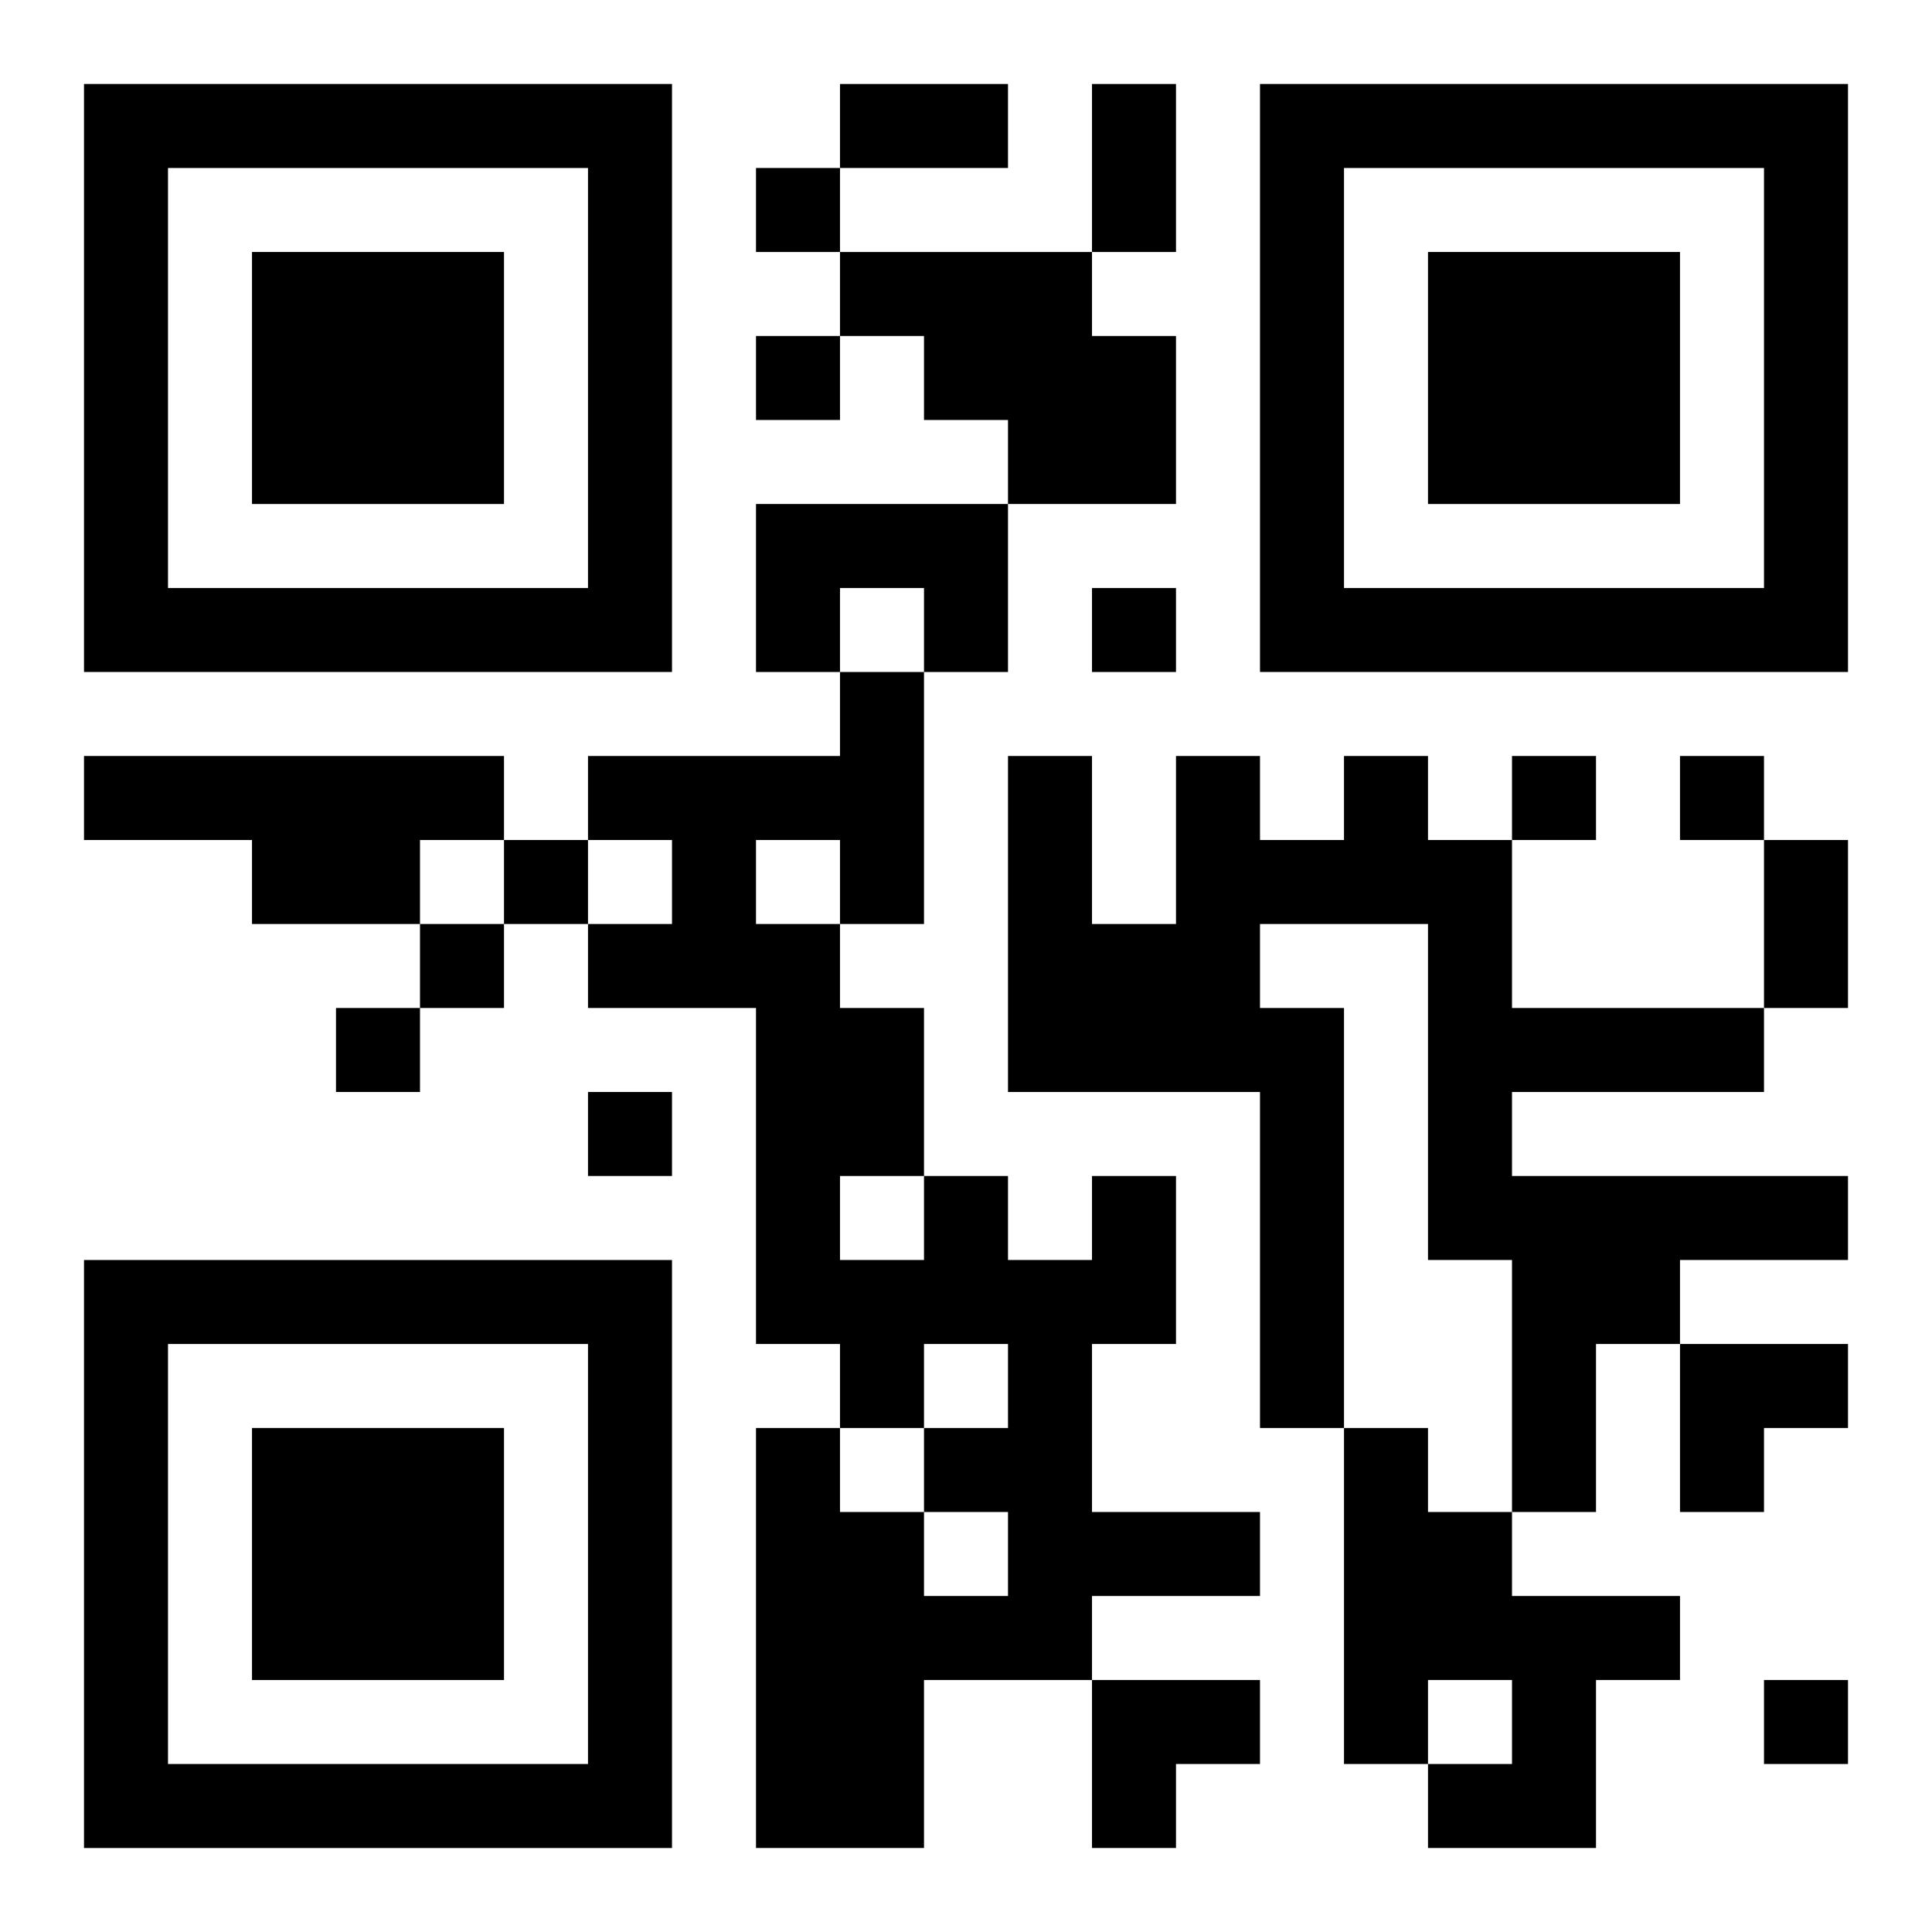
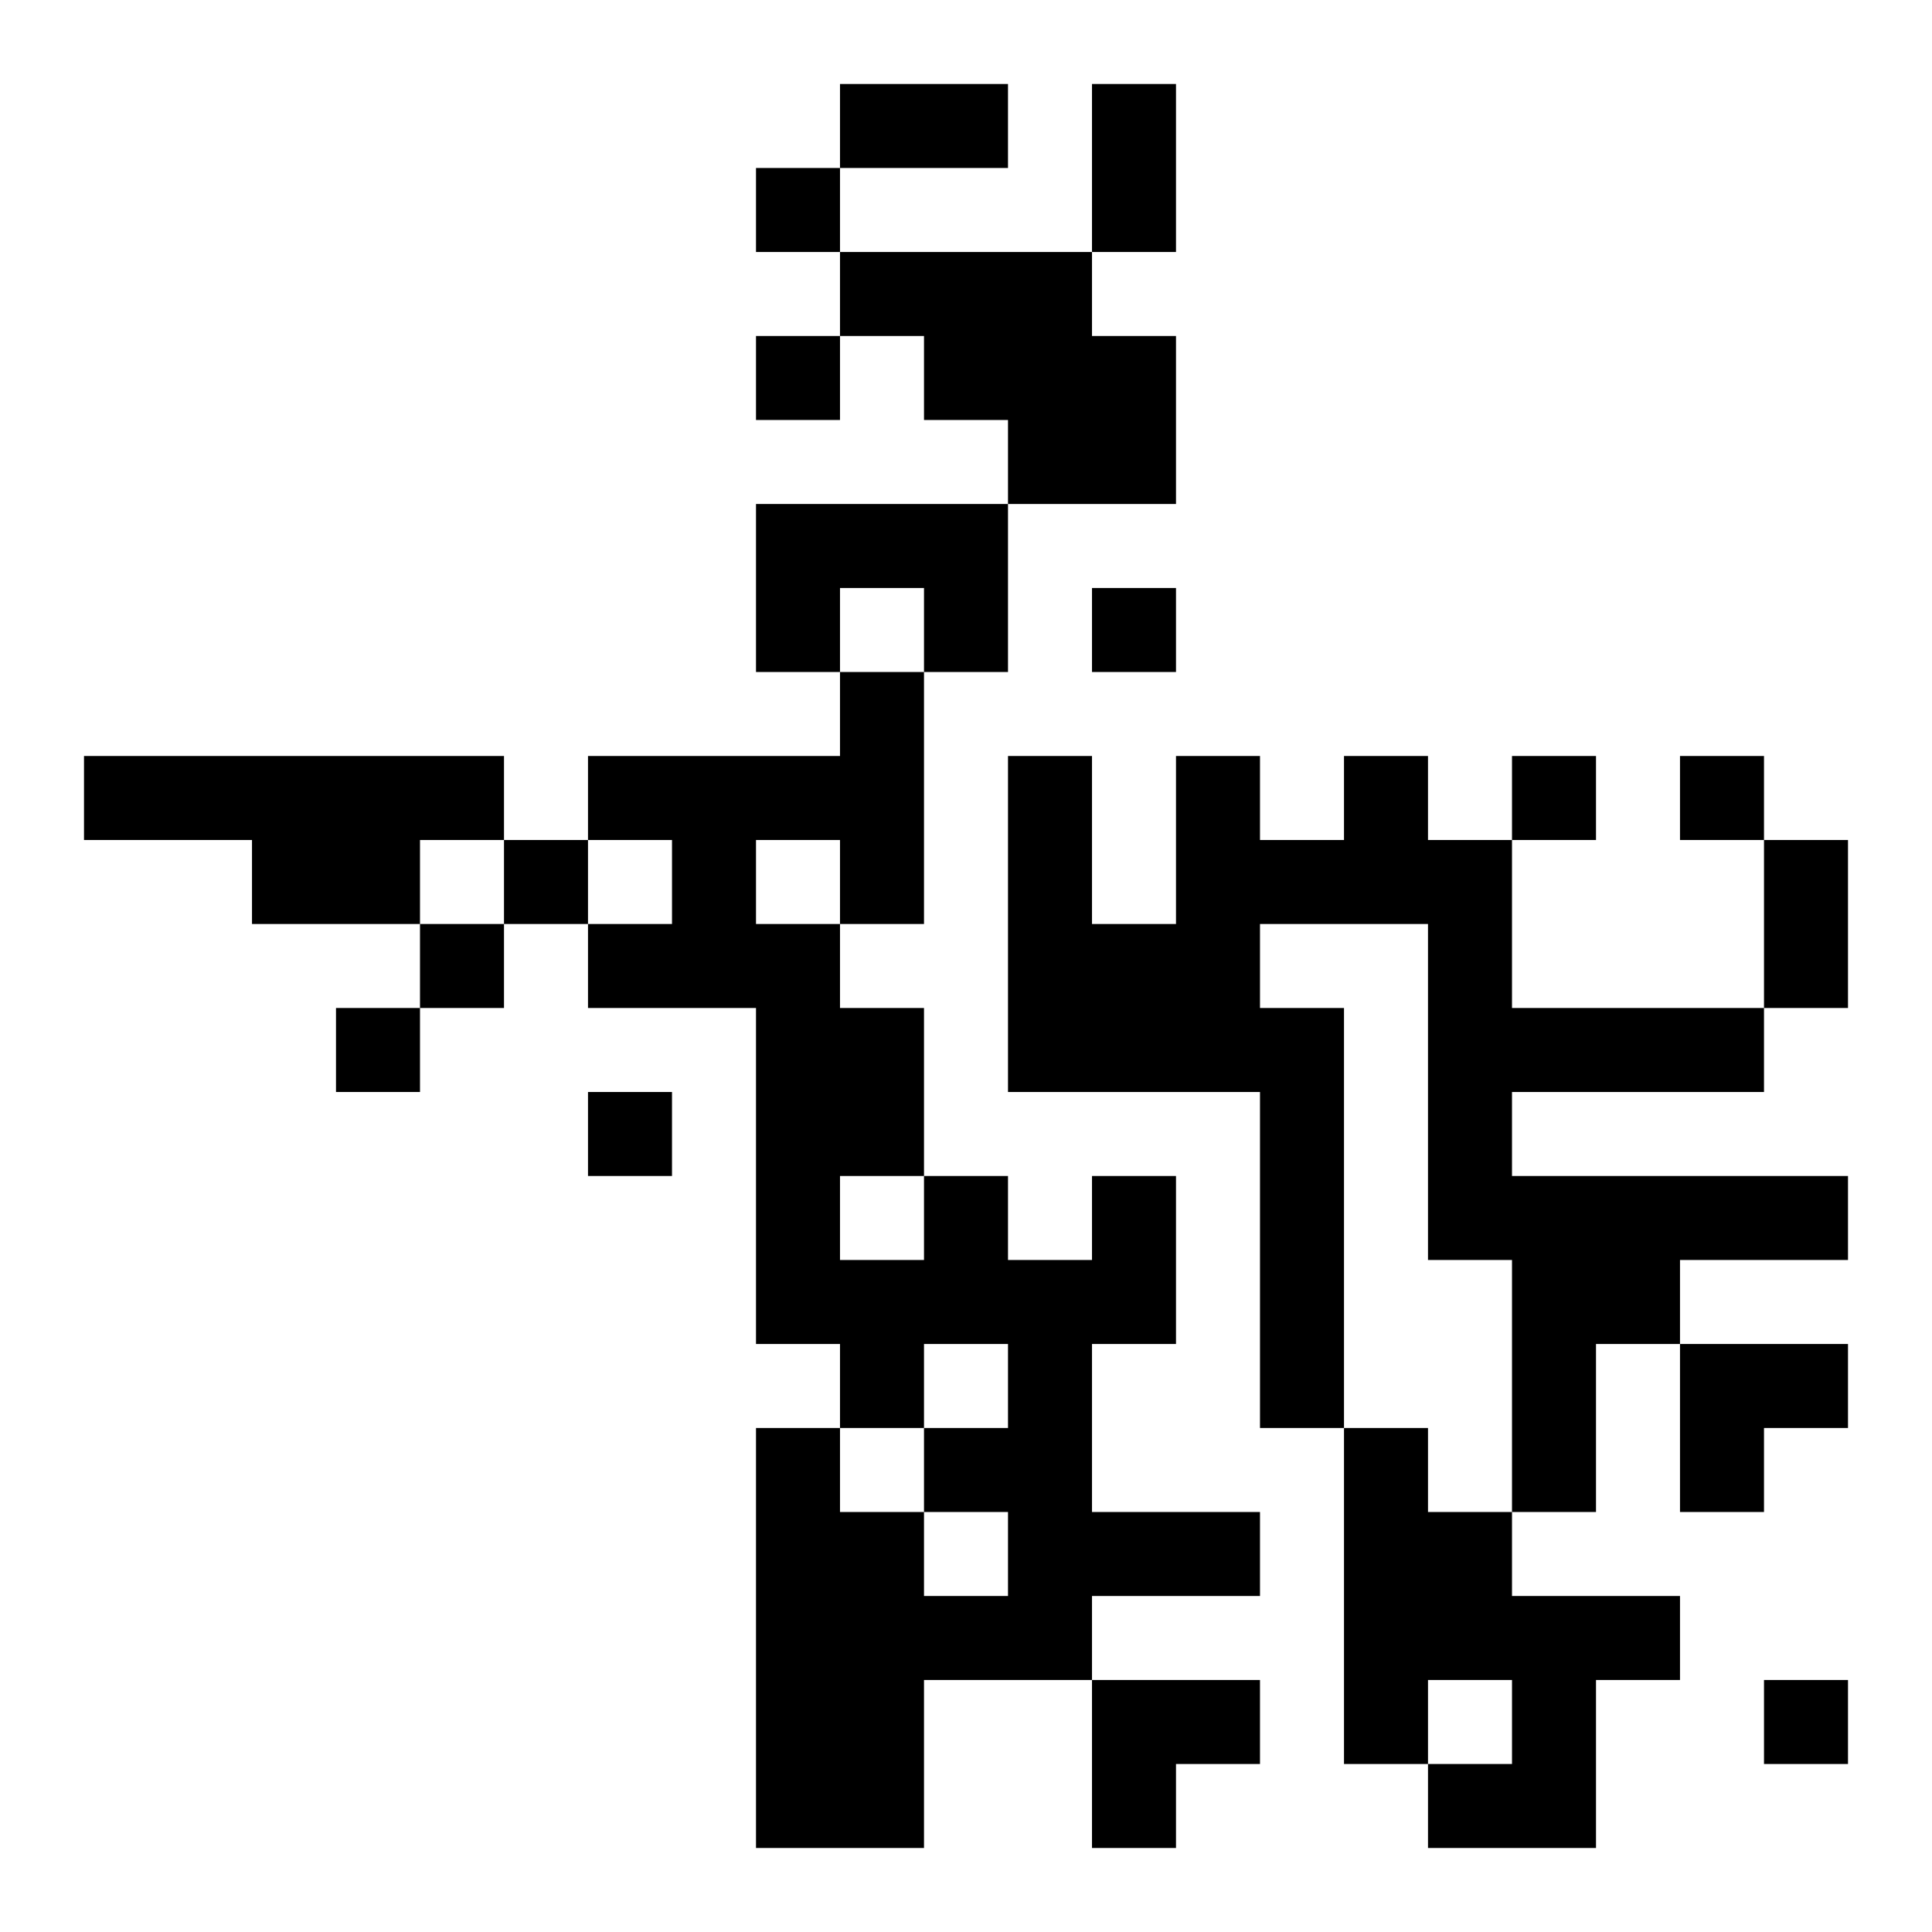
<svg xmlns="http://www.w3.org/2000/svg" xmlns:xlink="http://www.w3.org/1999/xlink" width="250" height="250" baseProfile="full" version="1.1" viewBox="-1 -1 23 23">
  <symbol id="a">
-     <path d="m0 7v7h7v-7h-7zm1 1h5v5h-5v-5zm1 1v3h3v-3h-3z" />
-   </symbol>
+     </symbol>
  <use y="-7" xlink:href="#a" />
  <use y="7" xlink:href="#a" />
  <use x="14" y="-7" xlink:href="#a" />
  <path d="m9 2h3v1h1v2h-2v-1h-1v-1h-1v-1m-1 3h3v2h-1v-1h-1v1h-1v-2m-8 3h5v1h-1v1h-2v-1h-2v-1m15 0h1v1h1v2h3v1h-3v1h4v1h-2v1h-1v2h-1v-3h-1v-4h-2v1h1v5h-1v-4h-3v-4h1v2h1v-2h1v1h1v-1m-3 5h1v2h-1v2h2v1h-2v1h-2v2h-2v-5h1v1h1v1h1v-1h-1v-1h1v-1h-1v1h-1v-1h-1v-4h-2v-1h1v-1h-1v-1h3v-1h1v3h-1v1h1v2h1v1h1v-1m-4-4v1h1v-1h-1m1 4v1h1v-1h-1m6 3h1v1h1v1h2v1h-1v2h-2v-1h1v-1h-1v1h-1v-4m-7-15v1h1v-1h-1m0 2v1h1v-1h-1m4 3v1h1v-1h-1m5 2v1h1v-1h-1m2 0v1h1v-1h-1m-14 1v1h1v-1h-1m-1 1v1h1v-1h-1m-1 1v1h1v-1h-1m3 1v1h1v-1h-1m14 7v1h1v-1h-1m-11-19h2v1h-2v-1m3 0h1v2h-1v-2m8 9h1v2h-1v-2m-1 6h2v1h-1v1h-1zm-7 4h2v1h-1v1h-1z" />
</svg>